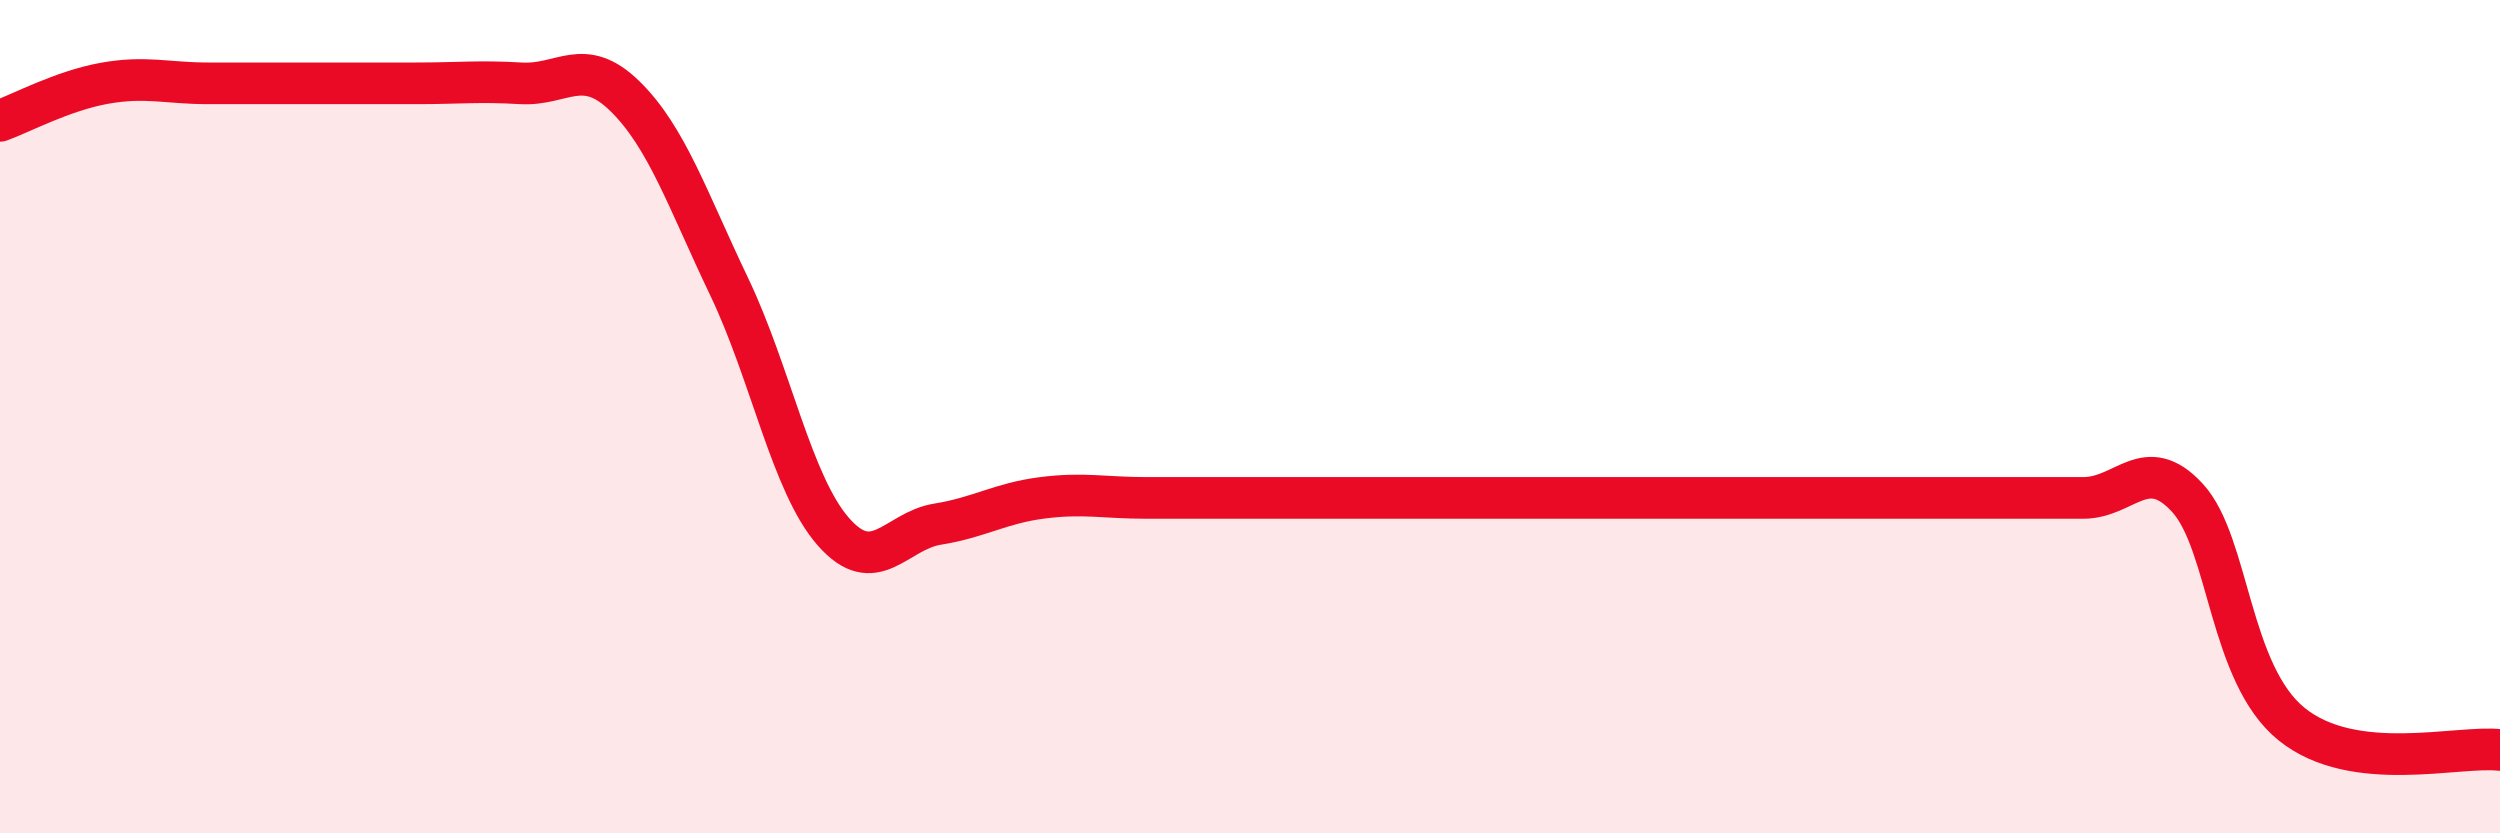
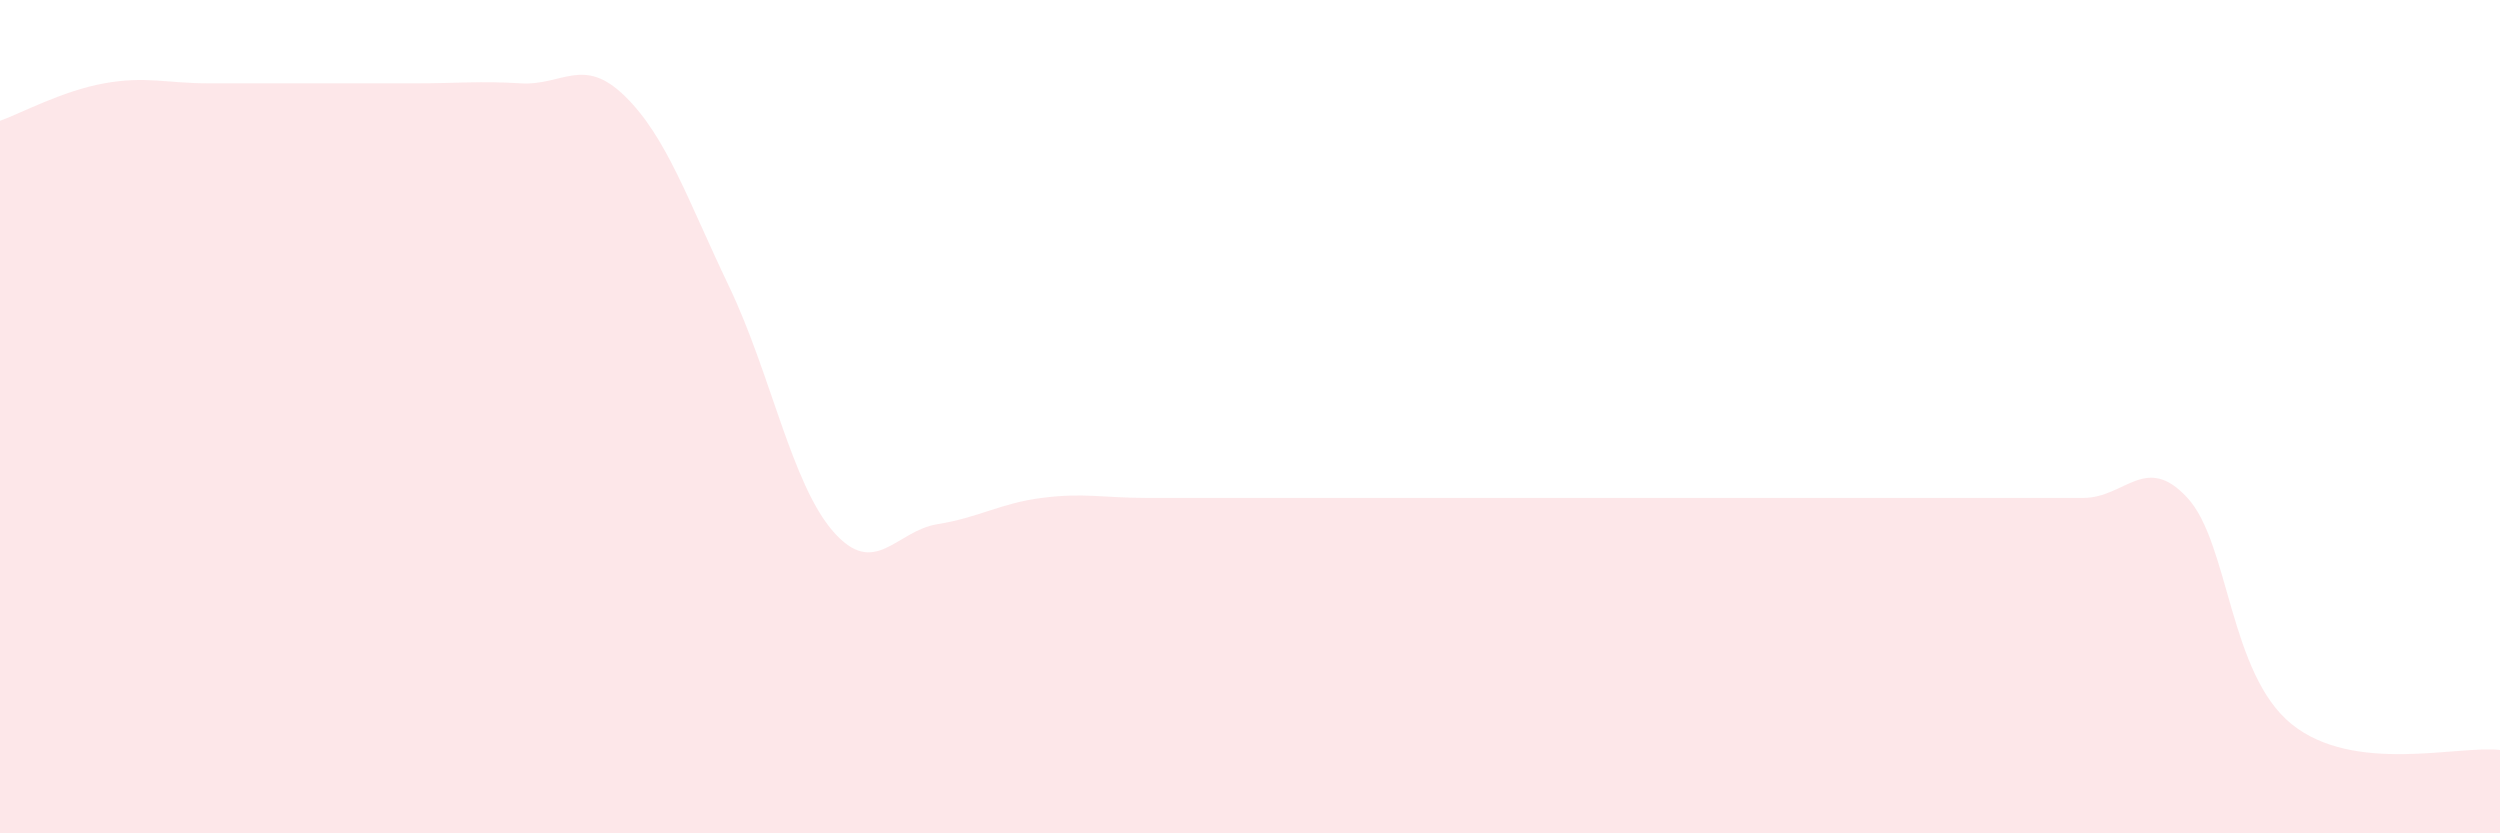
<svg xmlns="http://www.w3.org/2000/svg" width="60" height="20" viewBox="0 0 60 20">
  <path d="M 0,2.9 C 0.5,2.72 1.5,2.18 2.5,2 C 3.5,1.82 4,2 5,2 C 6,2 6.5,2 7.5,2 C 8.5,2 9,2 10,2 C 11,2 11.5,1.94 12.5,2 C 13.5,2.06 14,1.33 15,2.31 C 16,3.29 16.5,4.79 17.5,6.88 C 18.5,8.97 19,11.62 20,12.76 C 21,13.9 21.5,12.74 22.5,12.58 C 23.5,12.42 24,12.08 25,11.95 C 26,11.82 26.5,11.95 27.5,11.95 C 28.5,11.95 29,11.95 30,11.95 C 31,11.95 31.5,11.95 32.5,11.95 C 33.5,11.95 34,11.95 35,11.95 C 36,11.95 36.5,11.95 37.5,11.95 C 38.5,11.95 39,11.95 40,11.95 C 41,11.95 41.5,11.95 42.5,11.95 C 43.5,11.95 44,11.95 45,11.95 C 46,11.95 46.5,11.95 47.5,11.95 C 48.5,11.95 49,11.95 50,11.95 C 51,11.95 51.5,10.86 52.5,11.95 C 53.5,13.04 53.5,16.17 55,17.38 C 56.5,18.59 59,17.88 60,18L60 20L0 20Z" fill="#EB0A25" opacity="0.1" stroke-linecap="round" stroke-linejoin="round" />
-   <path d="M 0,2.9 C 0.5,2.72 1.5,2.18 2.5,2 C 3.5,1.82 4,2 5,2 C 6,2 6.5,2 7.5,2 C 8.5,2 9,2 10,2 C 11,2 11.5,1.94 12.5,2 C 13.5,2.06 14,1.33 15,2.31 C 16,3.29 16.5,4.79 17.5,6.88 C 18.5,8.97 19,11.62 20,12.76 C 21,13.9 21.5,12.74 22.5,12.58 C 23.5,12.42 24,12.08 25,11.95 C 26,11.82 26.5,11.95 27.5,11.95 C 28.5,11.95 29,11.95 30,11.95 C 31,11.95 31.5,11.95 32.5,11.95 C 33.5,11.95 34,11.95 35,11.95 C 36,11.95 36.5,11.95 37.5,11.95 C 38.5,11.95 39,11.95 40,11.95 C 41,11.95 41.5,11.95 42.5,11.95 C 43.5,11.95 44,11.95 45,11.95 C 46,11.95 46.5,11.95 47.5,11.95 C 48.5,11.95 49,11.95 50,11.95 C 51,11.95 51.5,10.86 52.5,11.95 C 53.5,13.04 53.5,16.17 55,17.38 C 56.5,18.59 59,17.88 60,18" stroke="#EB0A25" stroke-width="1" fill="none" stroke-linecap="round" stroke-linejoin="round" />
</svg>